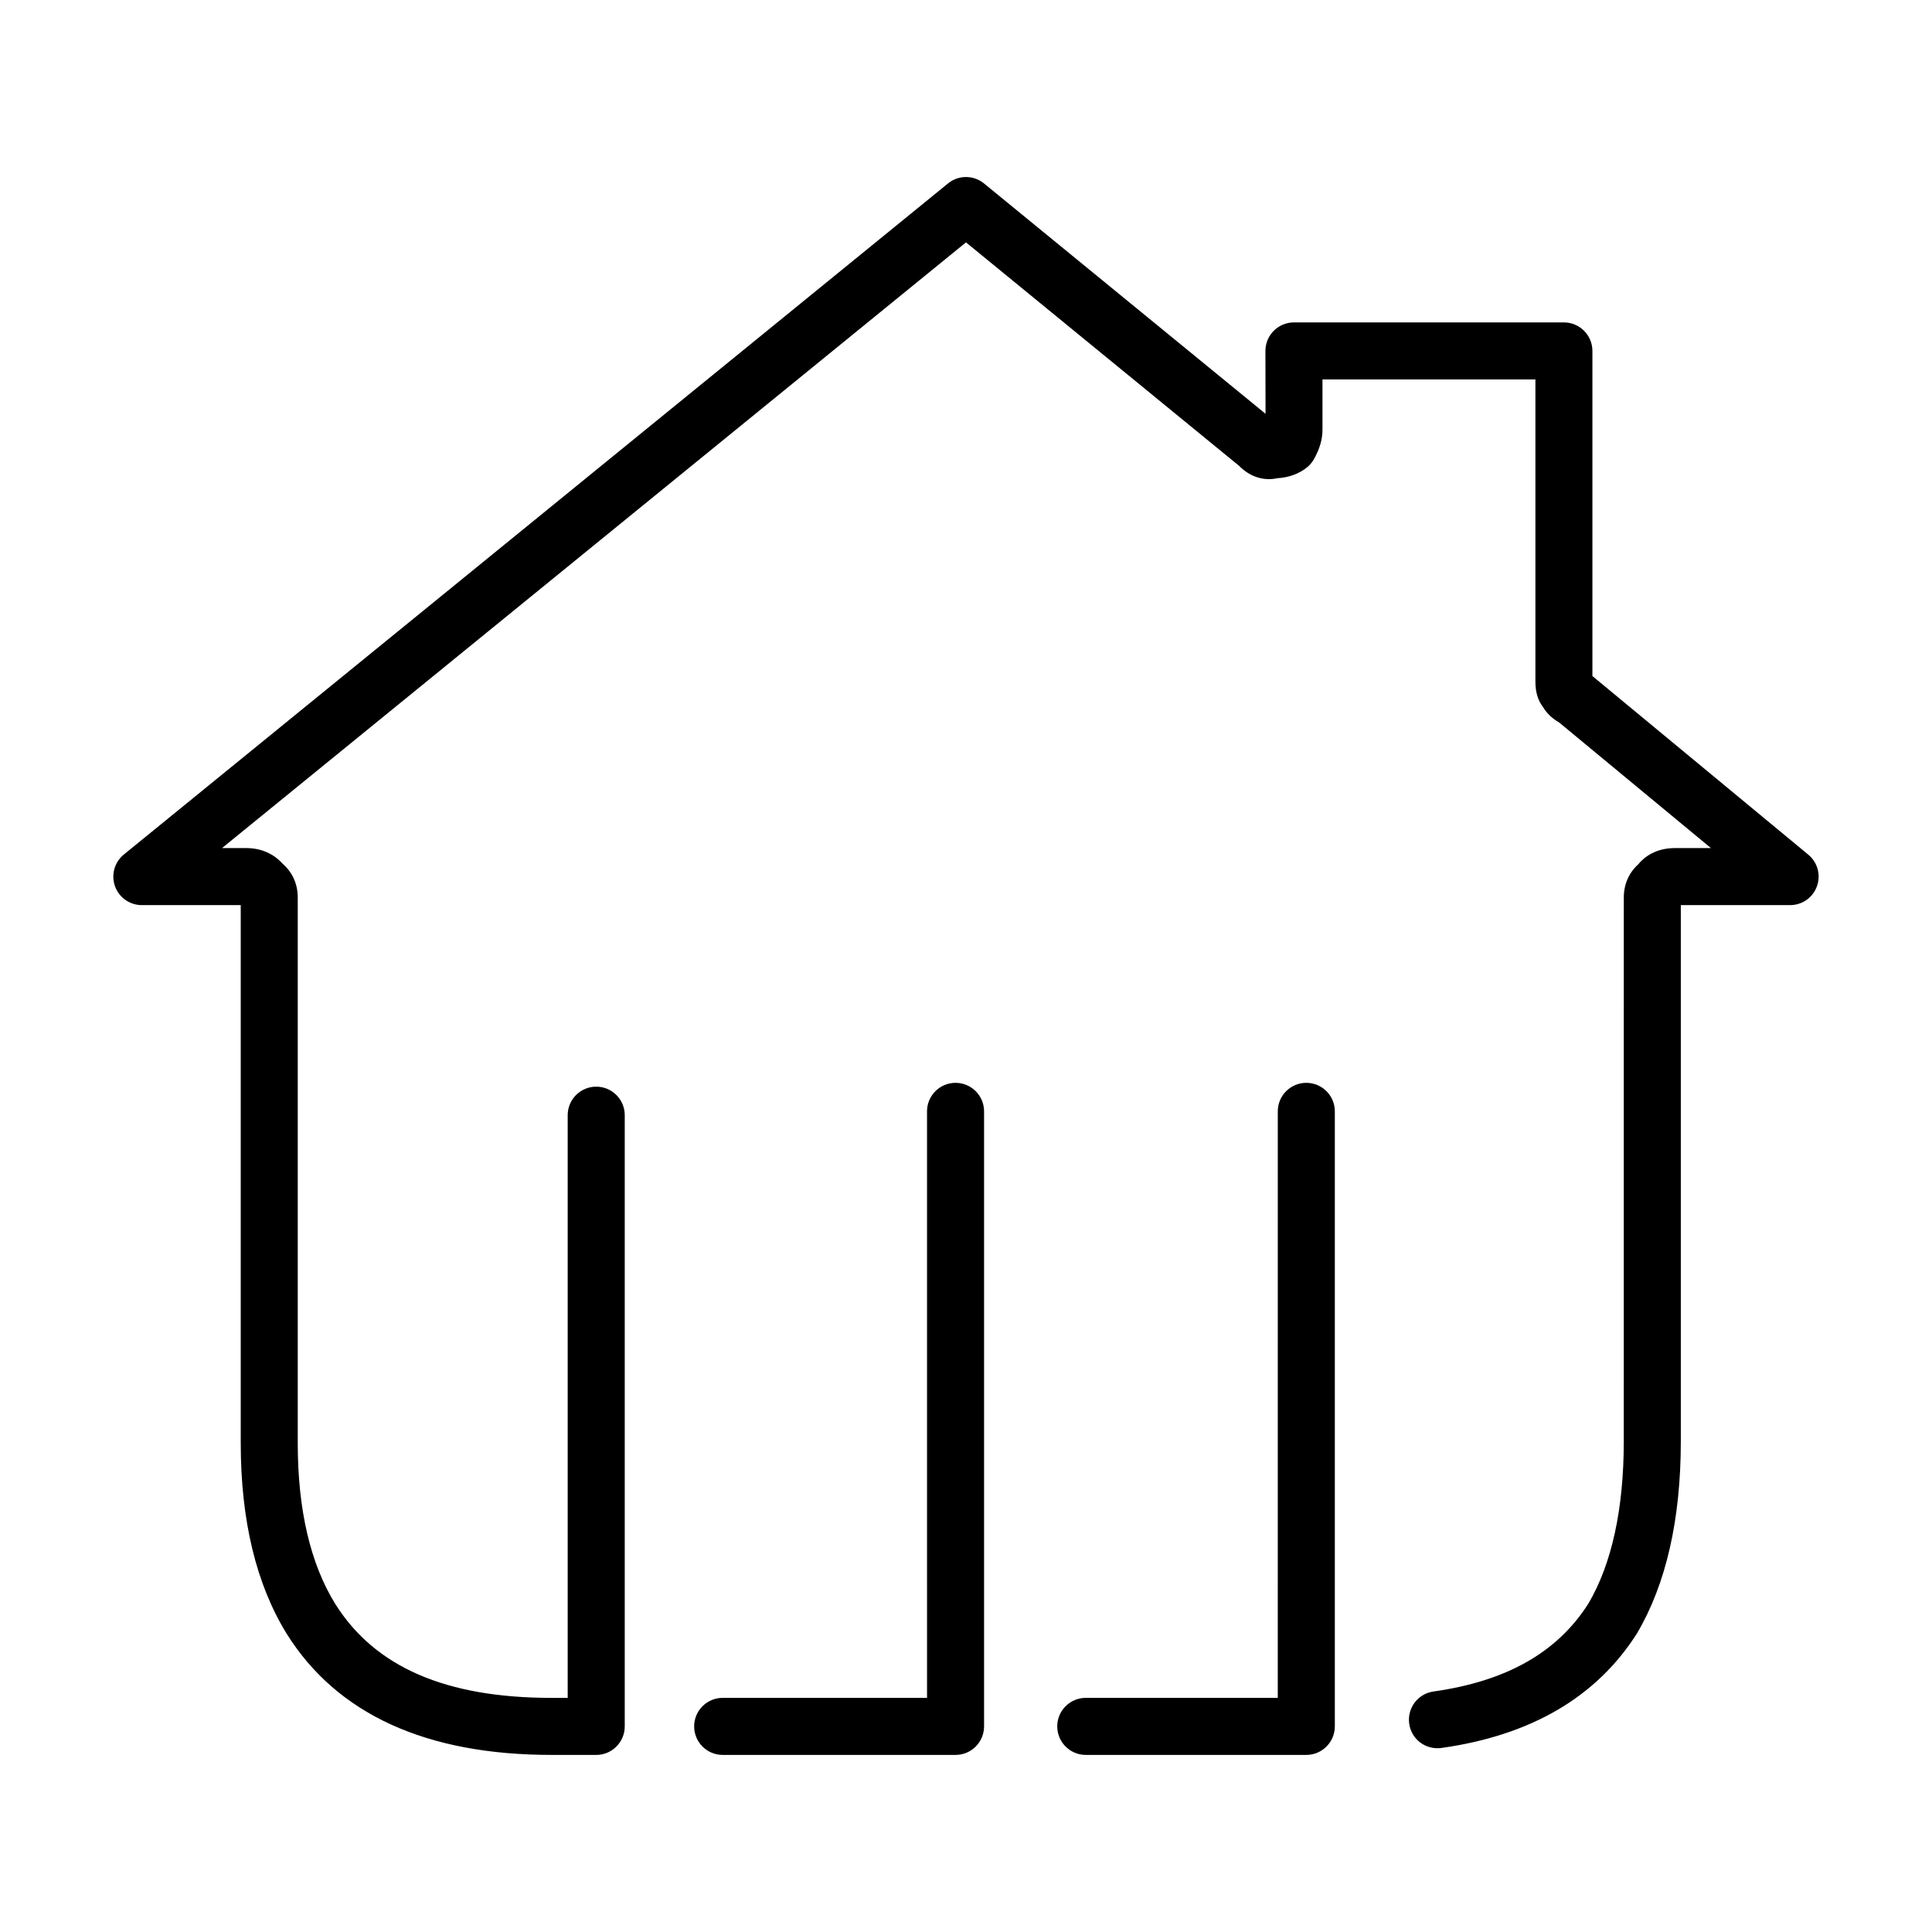
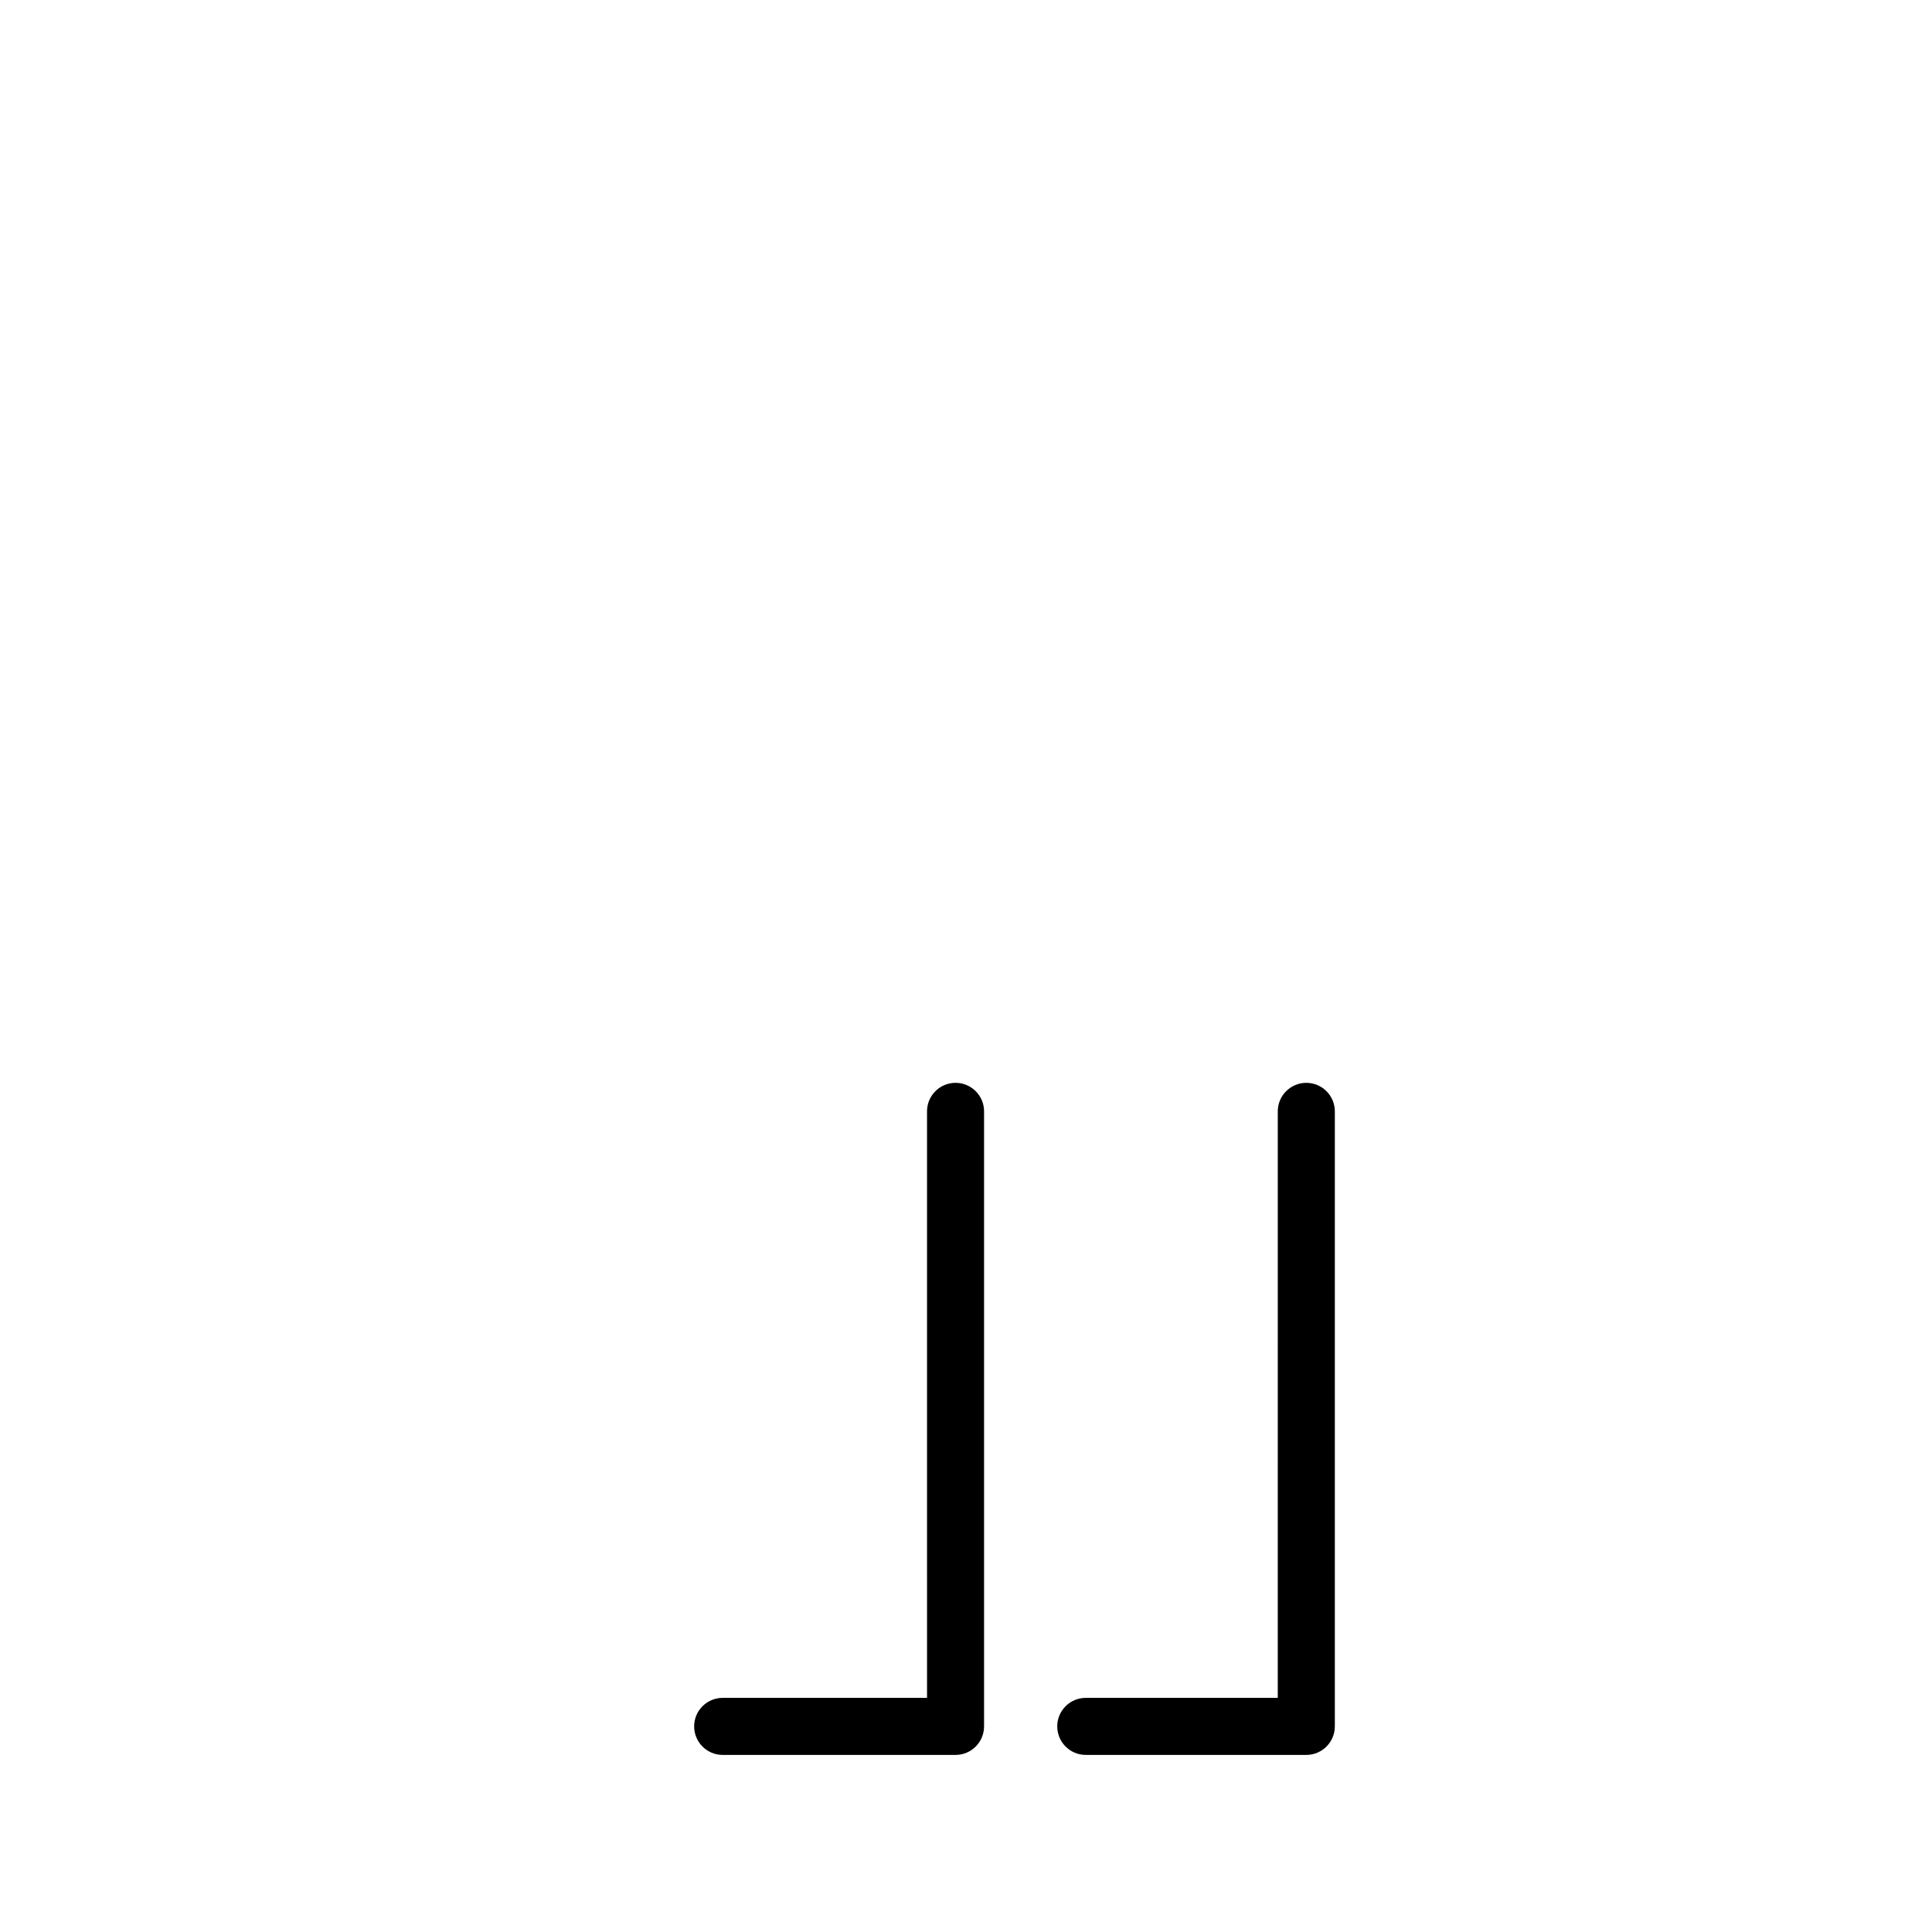
<svg xmlns="http://www.w3.org/2000/svg" fill="#000000" width="800px" height="800px" version="1.1" viewBox="144 144 512 512">
  <g>
-     <path d="m302.01 609.07h-11.84c-33.191 0-56.785-10.766-70.129-32.004-8.137-13.121-12.242-30.137-12.242-50.629v-142.57h-26.203c-3.199 0-6.051-2.004-7.125-5.019-1.074-3.023-0.125-6.379 2.352-8.395l218.41-177.84c2.785-2.273 6.781-2.262 9.551 0.012l74.598 61.035-0.031-16.66c0-4.172 3.387-7.559 7.559-7.559h71.535c4.172 0 7.559 3.387 7.559 7.559v86.16c0.102 0.082 0.188 0.145 0.277 0.227l56.934 47.105c2.457 2.023 3.375 5.379 2.293 8.375-1.074 3.004-3.914 4.996-7.106 4.996h-28.969v142.08c0 20.742-3.914 37.891-11.633 50.949-10.734 16.879-28.121 27.008-51.809 30.336-4.203 0.559-7.961-2.301-8.539-6.434s2.301-7.949 6.434-8.531c19.375-2.727 32.797-10.344 41.035-23.27 6.191-10.488 9.395-25.043 9.395-43.051l0.008-144.1c0-3.465 1.34-6.535 3.797-8.758 1.633-1.996 4.656-4.336 9.801-4.336h9.496l-40.203-33.262c-2.137-1.238-3.473-2.707-4.301-4.121-1.133-1.445-2.016-3.57-2.016-6.699v-80.105l-56.43-0.004v13.352c0 2.488-0.719 5.008-2.207 7.684-0.465 0.836-1.074 1.578-1.797 2.188-2.144 1.762-4.82 2.754-7.949 2.953-3.621 0.785-7.269-0.363-10.105-3.25l-72.414-59.254-197.16 160.52h6.465c3.82 0 7.195 1.465 9.602 4.152 2.59 2.242 4.004 5.379 4.004 8.941v144.6c0 17.633 3.344 31.973 9.949 42.629 10.52 16.727 29.277 24.883 57.309 24.883h4.281v-154.42c0-4.172 3.387-7.559 7.559-7.559s7.559 3.387 7.559 7.559v161.98c0 4.172-3.387 7.559-7.559 7.559z" />
    <path d="m397.23 609.07h-61.715c-4.172 0-7.559-3.387-7.559-7.559s3.387-7.559 7.559-7.559h54.16l-0.004-155.43c0-4.172 3.387-7.559 7.559-7.559s7.559 3.387 7.559 7.559v162.99c-0.004 4.172-3.391 7.559-7.559 7.559z" />
    <path d="m490.18 609.07h-58.441c-4.172 0-7.559-3.387-7.559-7.559s3.387-7.559 7.559-7.559h50.883l0.004-155.43c0-4.172 3.387-7.559 7.559-7.559s7.559 3.387 7.559 7.559v162.99c-0.004 4.172-3.387 7.559-7.562 7.559z" />
  </g>
</svg>